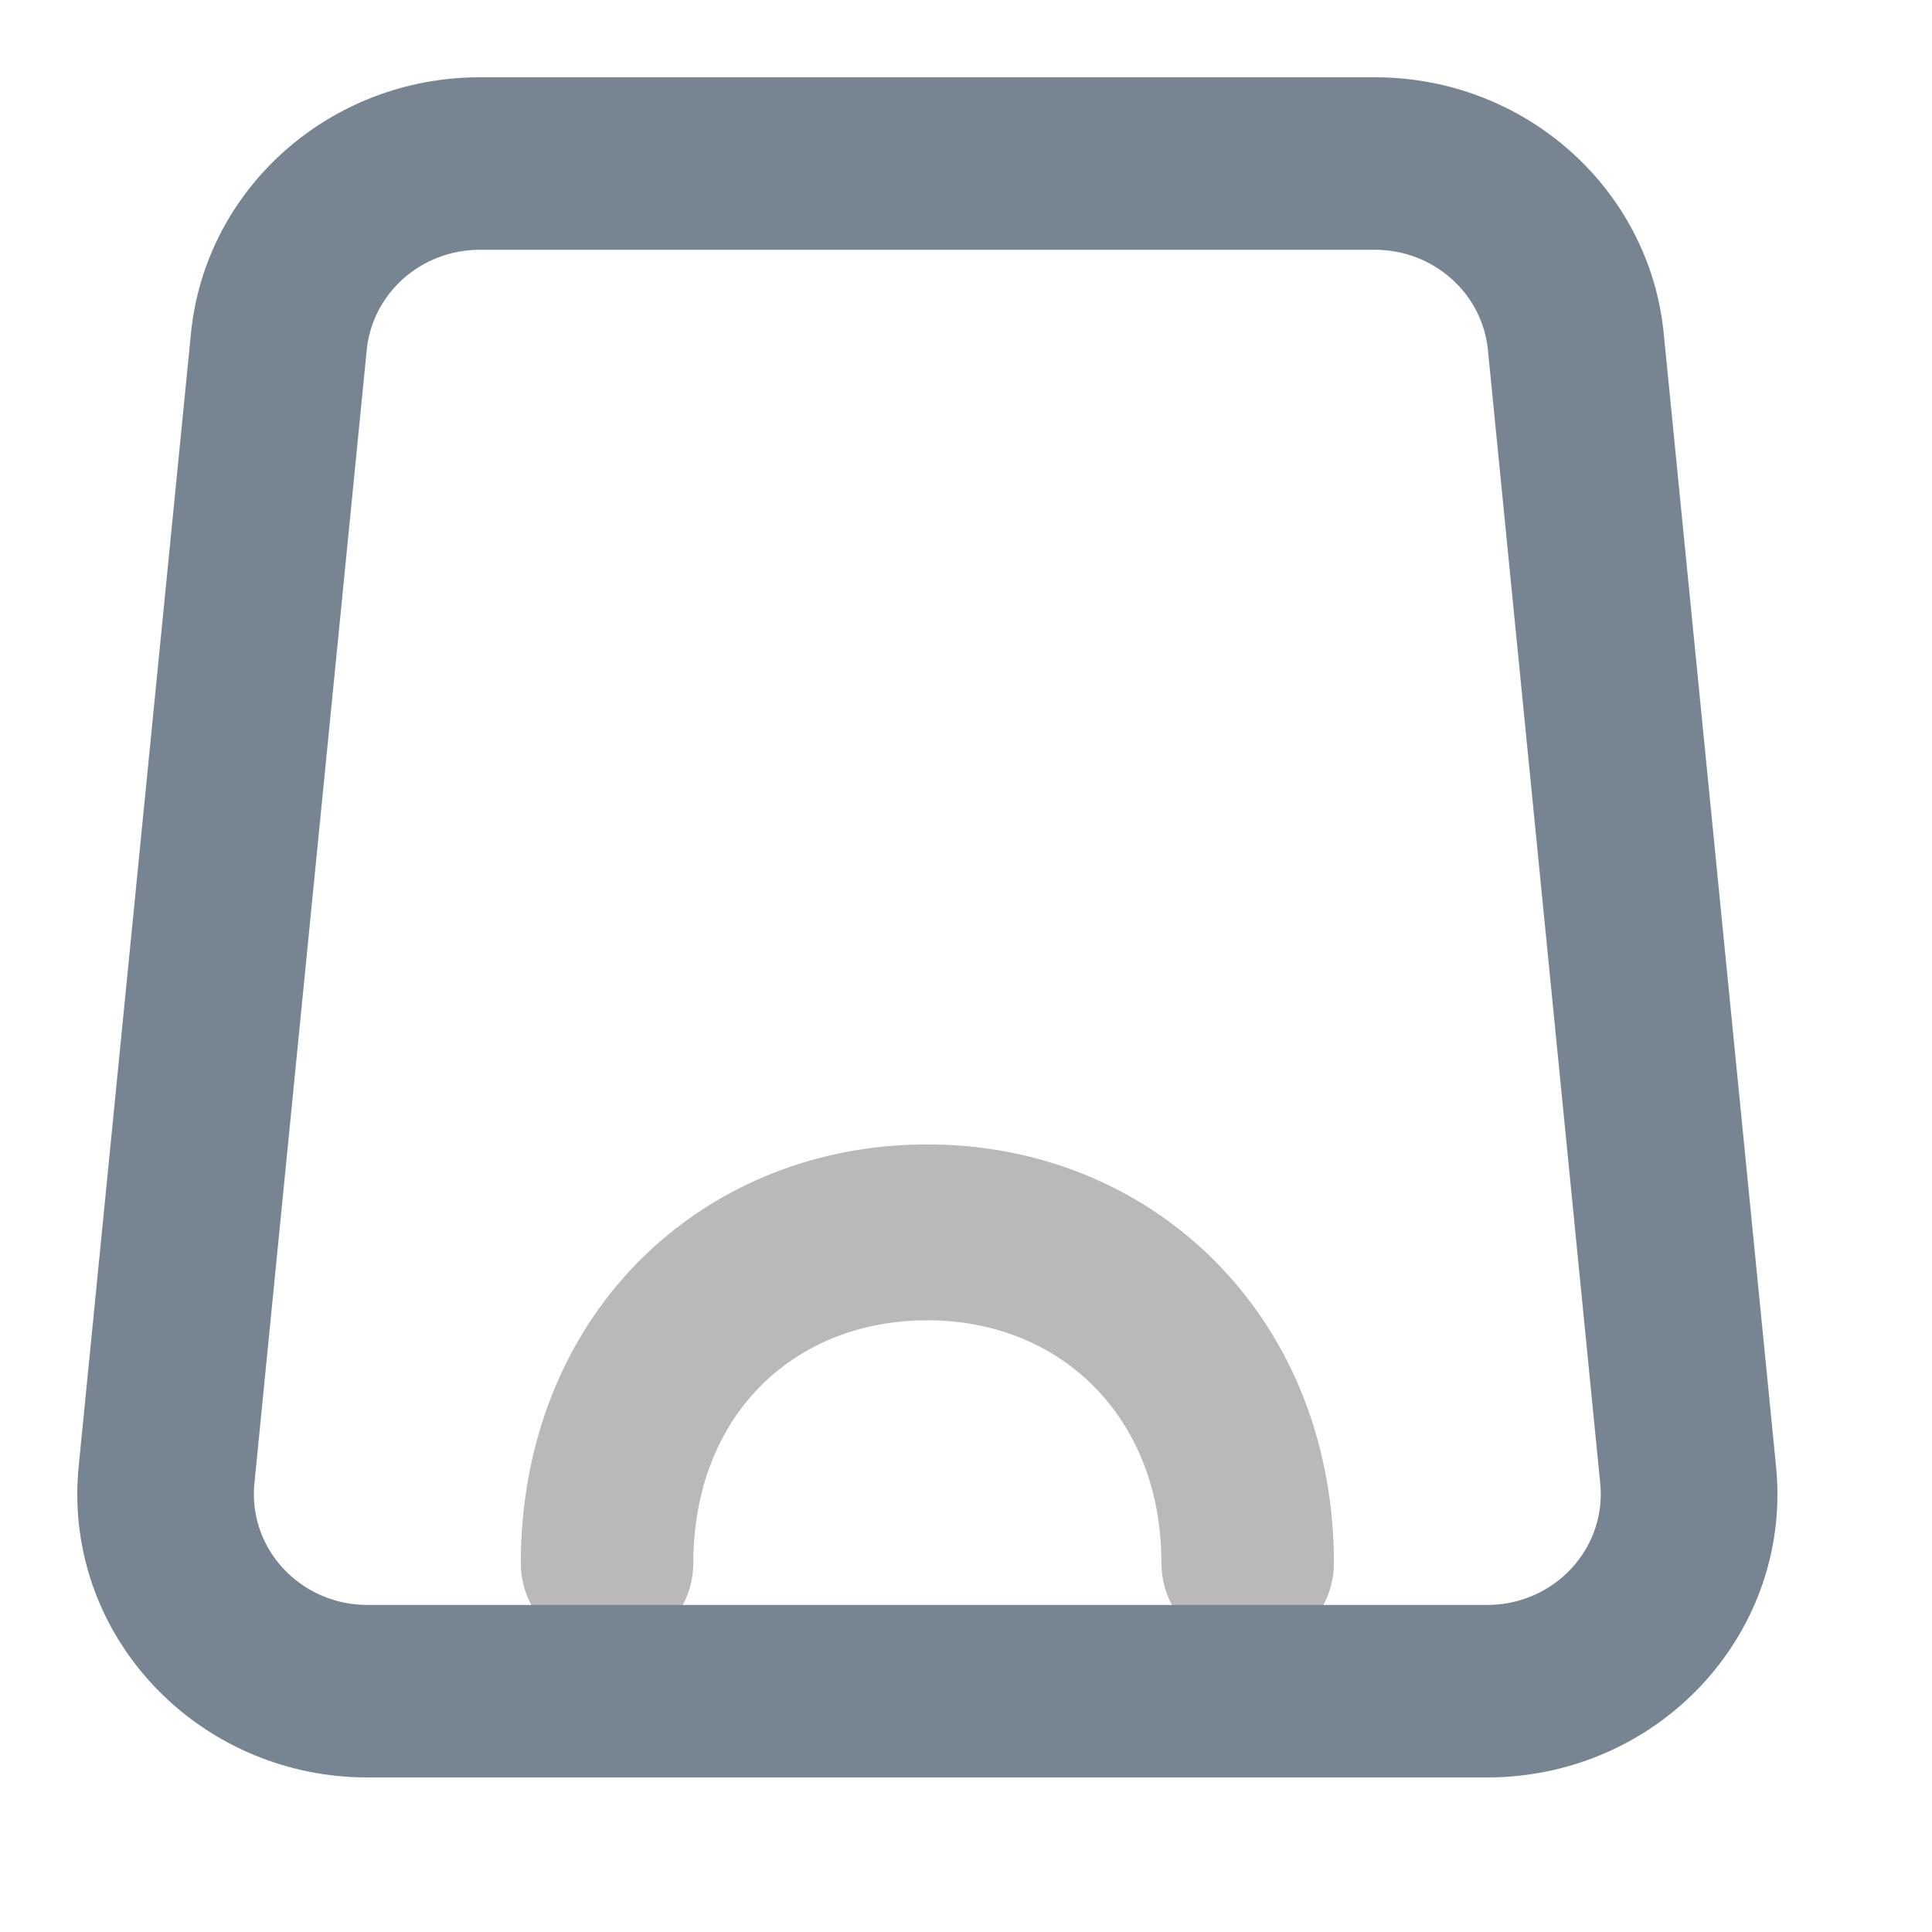
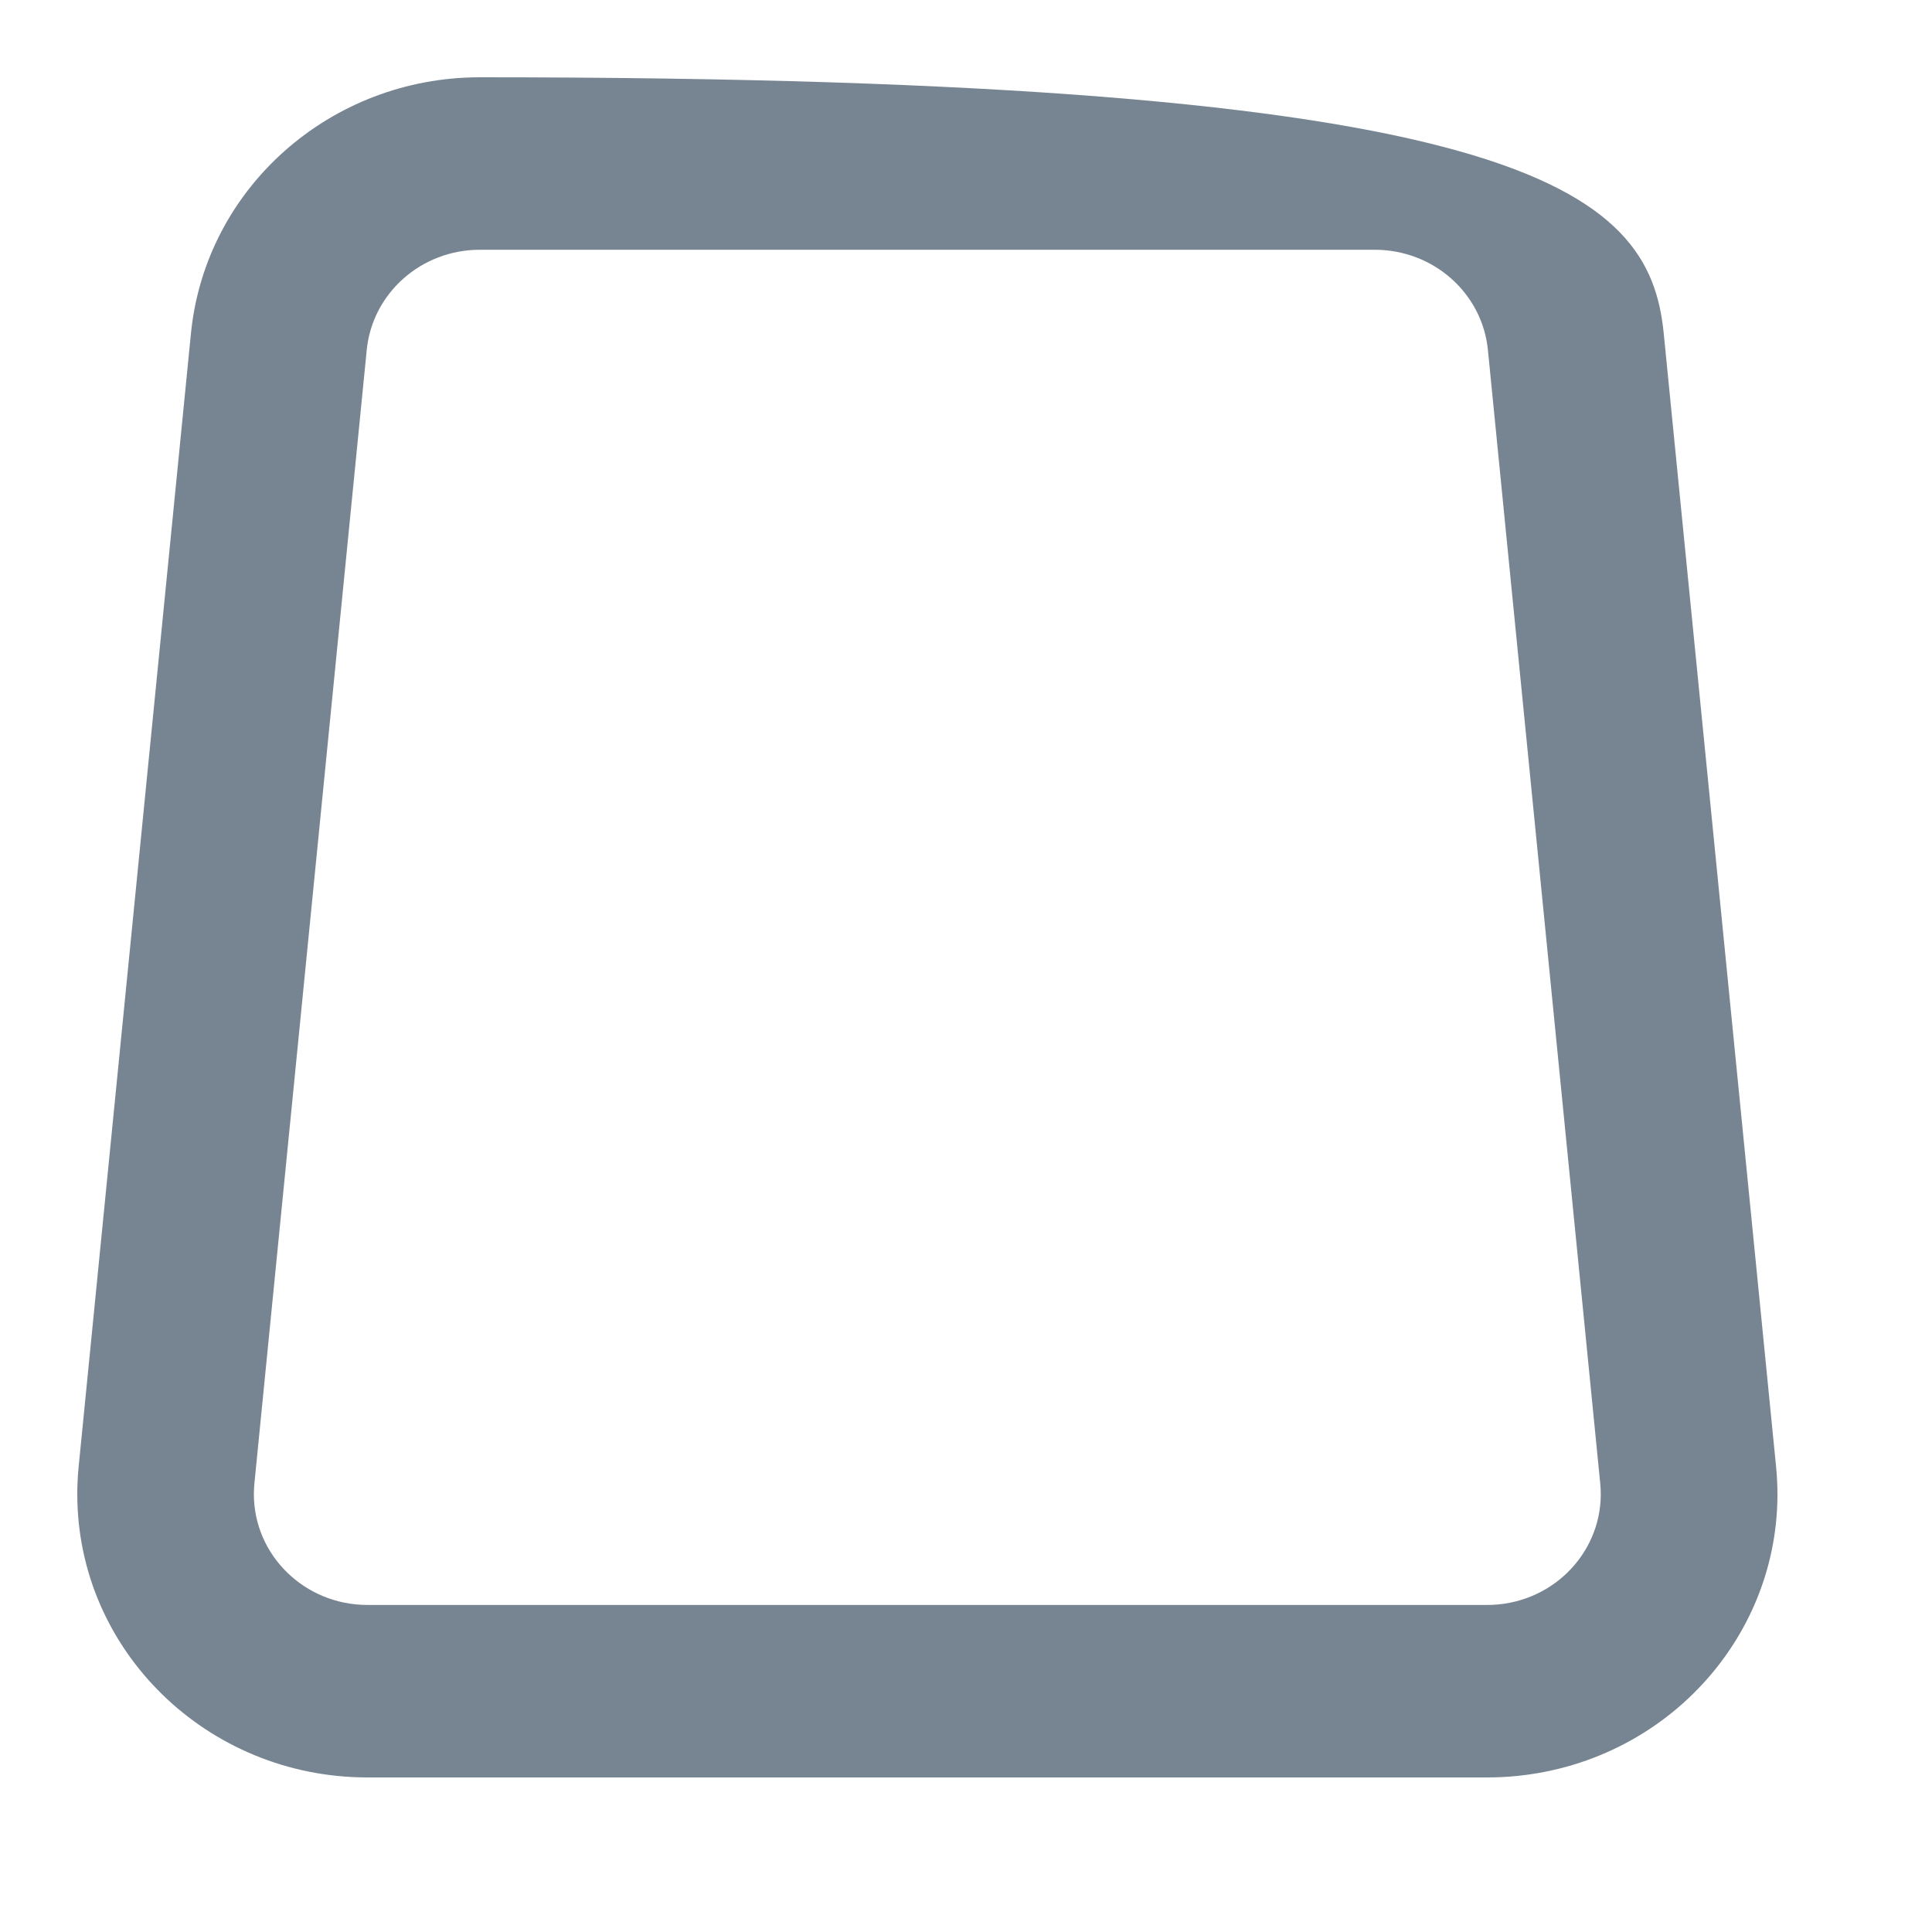
<svg xmlns="http://www.w3.org/2000/svg" fill="none" version="1.1" width="50" height="50" viewBox="0 0 50 50">
  <g>
    <g>
      <g transform="matrix(1,0,0,-1,0,85.447)">
-         <path d="M32.29,42.723C33.522,42.723,34.522,43.742,34.522,44.999C34.522,45.559,34.484,46.114,34.41,46.662C33.672,52.107,29.346,55.83,24,55.83C18.866,55.83,14.665,52.436,13.692,47.292C13.55,46.542,13.478,45.775,13.478,44.999C13.478,43.742,14.478,42.723,15.71,42.723C16.887,42.723,17.851,43.652,17.936,44.829L17.942,44.999C17.942,45.485,17.987,45.964,18.075,46.429C18.636,49.393,20.969,51.278,24,51.278C27.146,51.278,29.56,49.201,29.988,46.039C30.019,45.811,30.04,45.581,30.05,45.349L30.058,44.999C30.058,43.742,31.057,42.723,32.29,42.723Z" fill="#B9B9B9" fill-opacity="1" />
-       </g>
+         </g>
      <g>
-         <path d="M12.417,2L35.583,2C39.45,2,42.685,4.868,43.057,8.627L45.965,37.96C46.364,41.992,43.341,45.576,39.213,45.966C38.973,45.989,38.731,46,38.49,46L9.51,46C5.362,46,2,42.717,2,38.667C2,38.431,2.012,38.195,2.035,37.96L4.942,8.627C5.315,4.868,8.55,2,12.417,2ZM35.582,6.464L12.416,6.464C10.903,6.464,9.637,7.586,9.491,9.057L6.584,38.39C6.575,38.482,6.57,38.574,6.57,38.667C6.57,40.251,7.886,41.536,9.509,41.536L38.489,41.536C38.583,41.536,38.678,41.532,38.772,41.523C40.387,41.37,41.57,39.968,41.414,38.39L38.507,9.057C38.361,7.586,37.095,6.464,35.582,6.464Z" fill-rule="evenodd" fill="#778593" fill-opacity="1" />
+         <path d="M12.417,2C39.45,2,42.685,4.868,43.057,8.627L45.965,37.96C46.364,41.992,43.341,45.576,39.213,45.966C38.973,45.989,38.731,46,38.49,46L9.51,46C5.362,46,2,42.717,2,38.667C2,38.431,2.012,38.195,2.035,37.96L4.942,8.627C5.315,4.868,8.55,2,12.417,2ZM35.582,6.464L12.416,6.464C10.903,6.464,9.637,7.586,9.491,9.057L6.584,38.39C6.575,38.482,6.57,38.574,6.57,38.667C6.57,40.251,7.886,41.536,9.509,41.536L38.489,41.536C38.583,41.536,38.678,41.532,38.772,41.523C40.387,41.37,41.57,39.968,41.414,38.39L38.507,9.057C38.361,7.586,37.095,6.464,35.582,6.464Z" fill-rule="evenodd" fill="#778593" fill-opacity="1" />
      </g>
    </g>
  </g>
</svg>